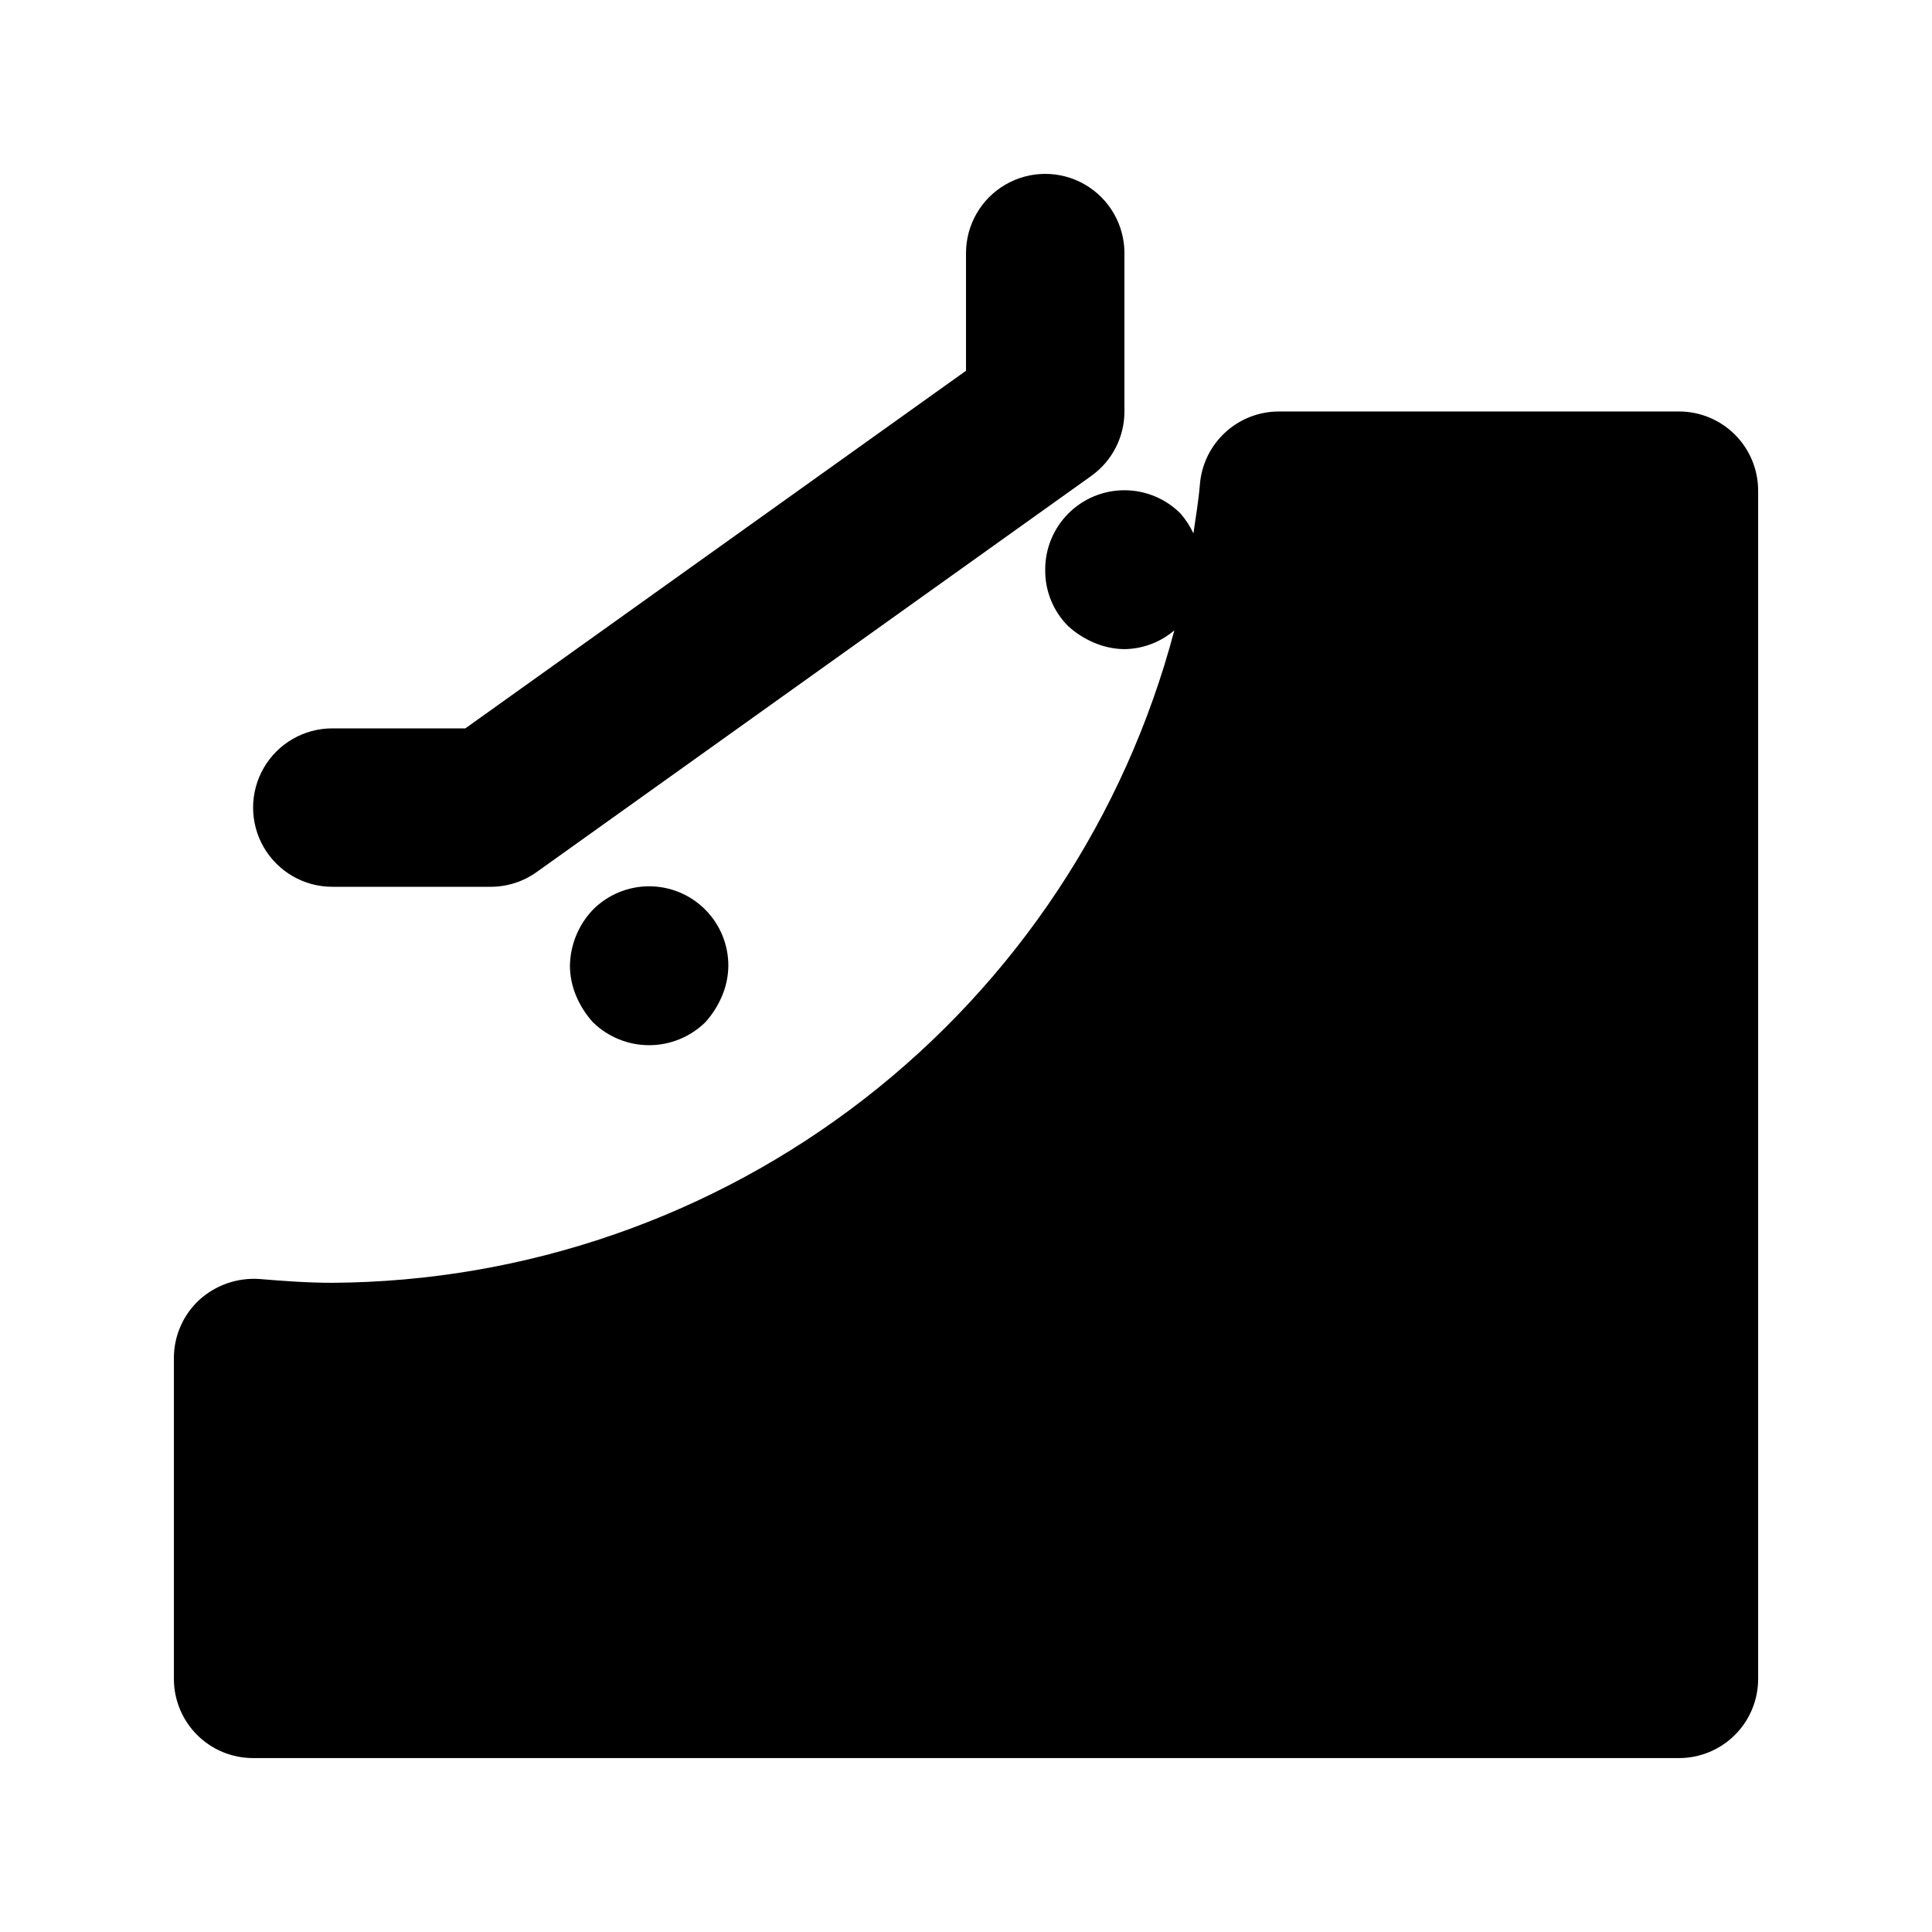
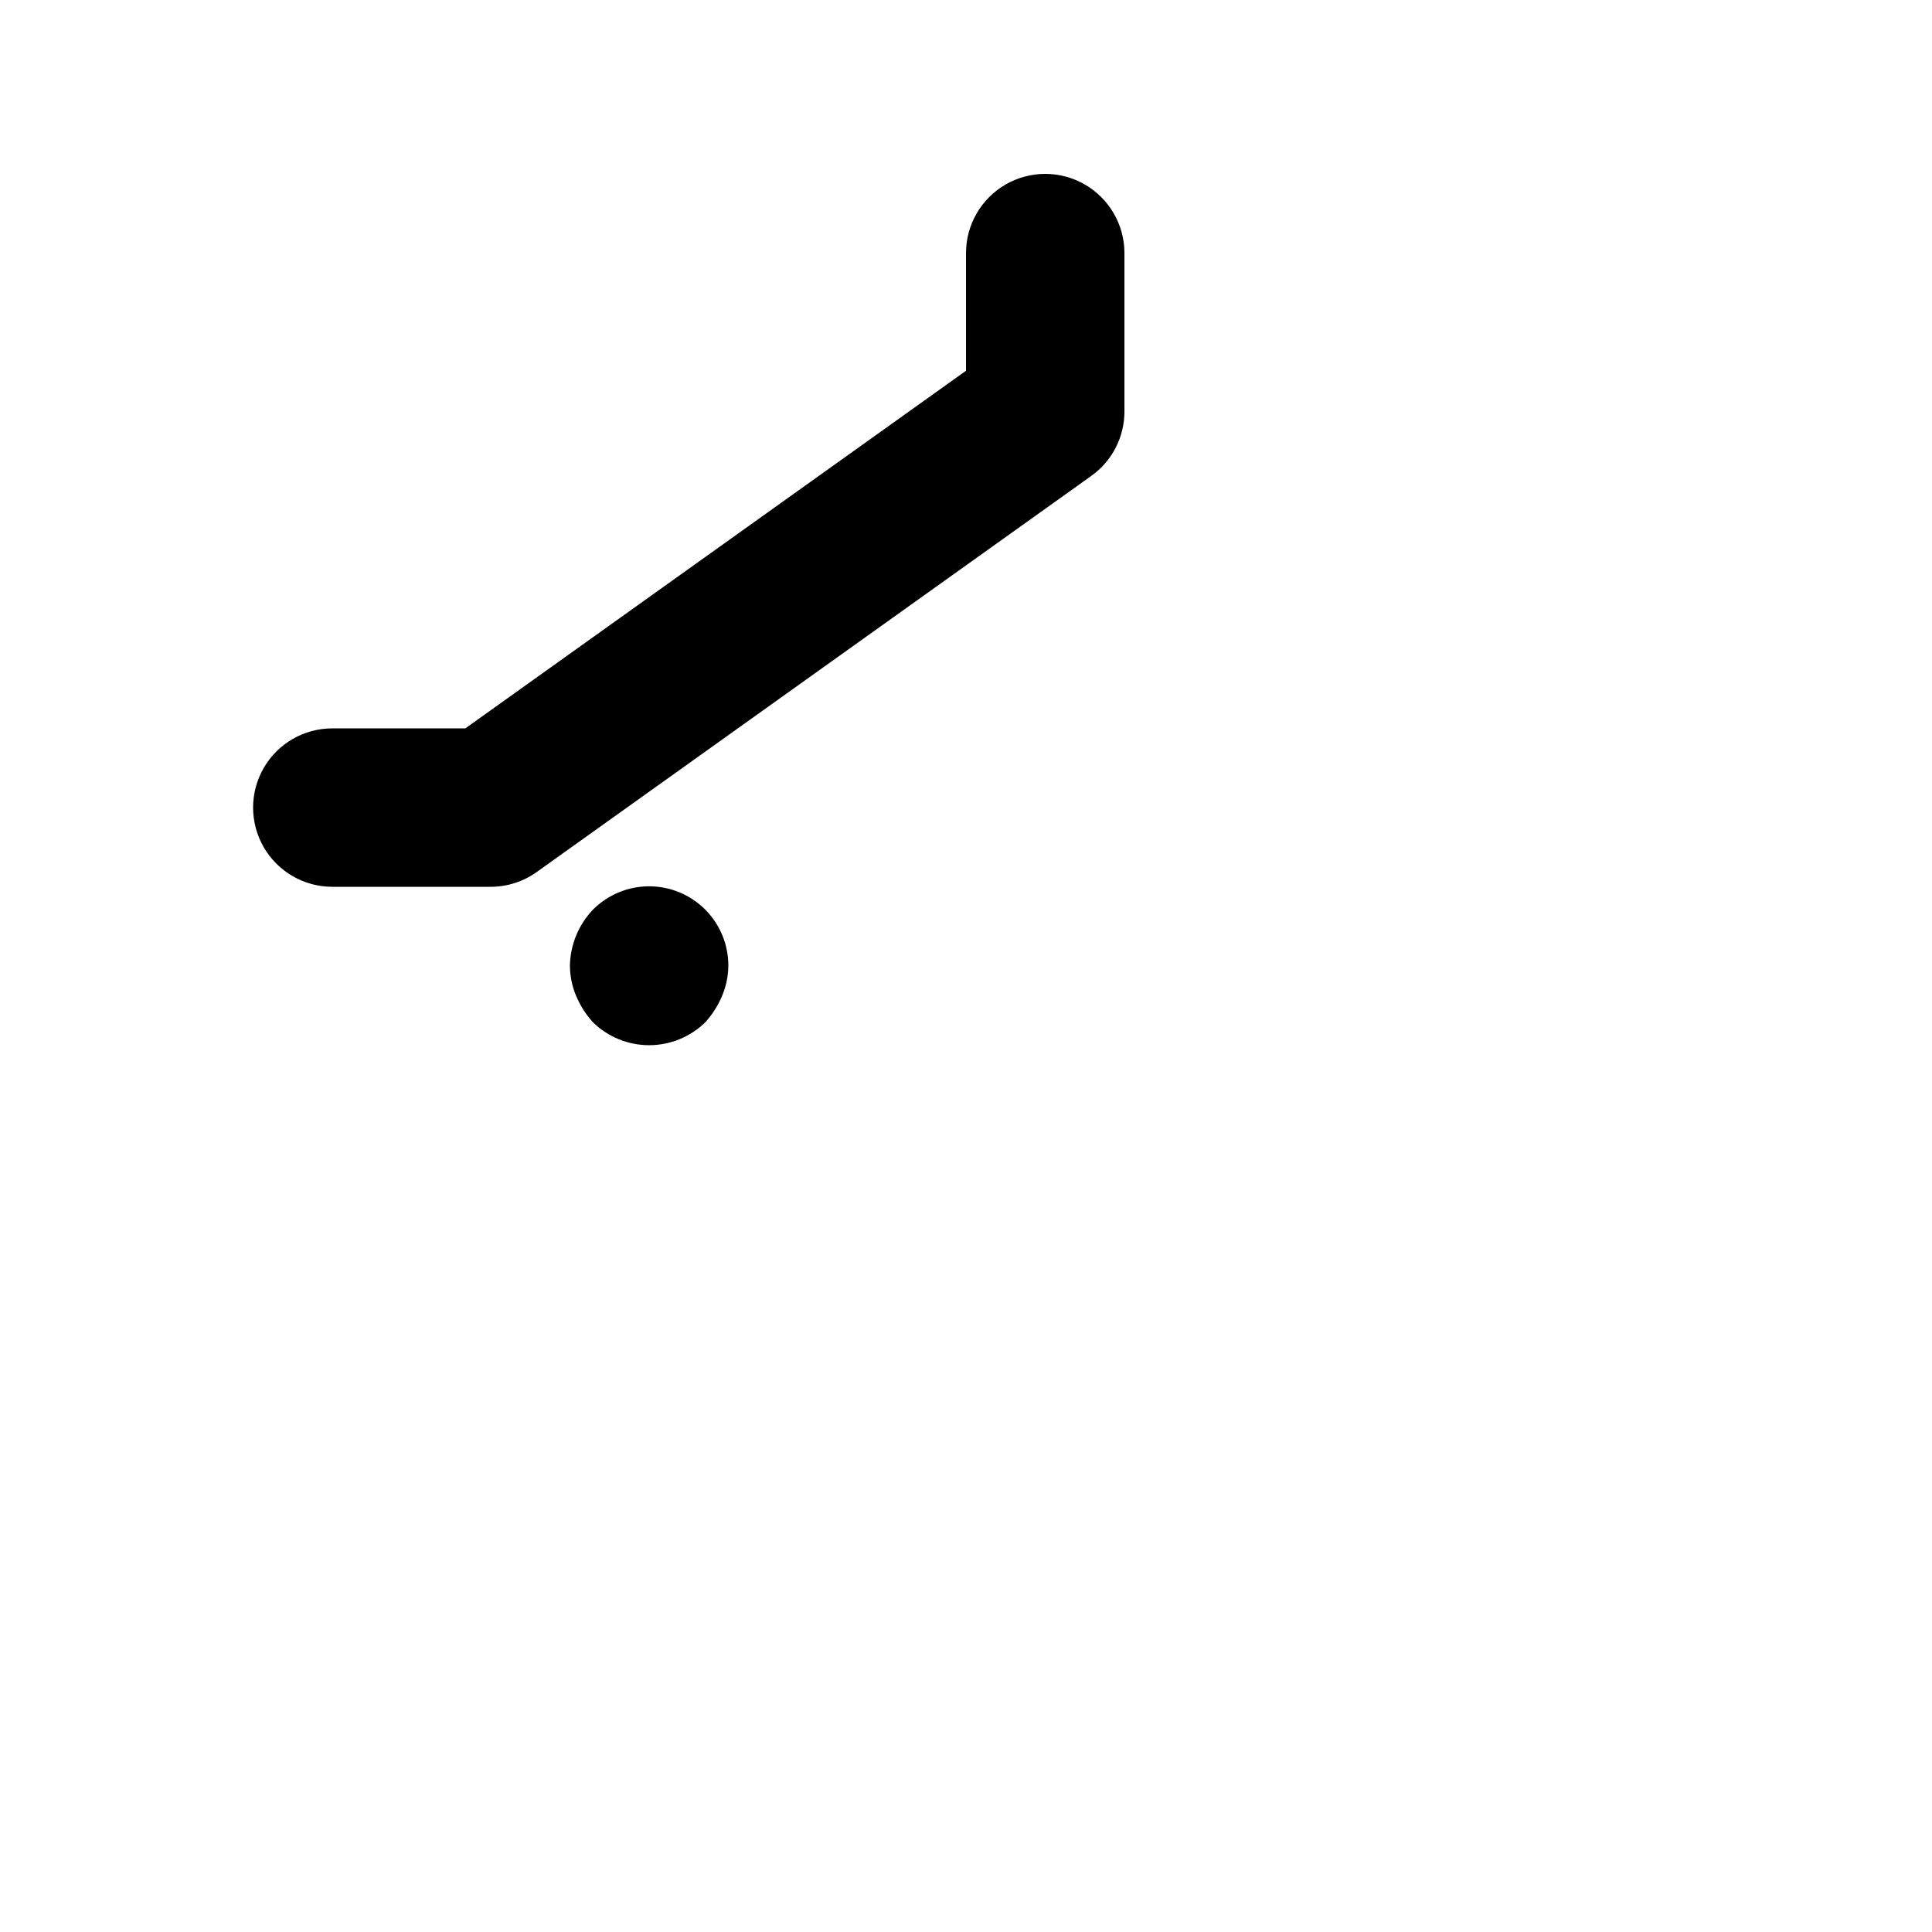
<svg xmlns="http://www.w3.org/2000/svg" fill="#000000" width="800px" height="800px" version="1.1" viewBox="144 144 512 512">
  <g>
-     <path d="m588.93 253.05h-106.02c-5.269 0-10.344 1.984-14.219 5.555-3.875 3.566-6.266 8.465-6.699 13.715-0.367 4.41-1.105 8.711-1.723 13.047-0.879-1.895-2.016-3.656-3.383-5.238-3.938-3.969-9.297-6.203-14.887-6.207-5.594-0.008-10.953 2.219-14.898 6.184-3.945 3.965-6.144 9.336-6.109 14.93-0.059 5.582 2.137 10.957 6.086 14.902 2.039 1.855 4.379 3.344 6.918 4.41 2.527 1.074 5.242 1.648 7.988 1.68 4.852-0.059 9.531-1.816 13.223-4.973-13.031 49.336-41.949 93.004-82.281 124.25-40.336 31.254-89.84 48.352-140.86 48.652-6.5 0-12.895-0.473-19.262-1.004-5.84-0.414-11.602 1.57-15.949 5.496-4.312 3.973-6.769 9.57-6.773 15.438v85.031c0 5.57 2.211 10.91 6.148 14.848 3.934 3.938 9.277 6.148 14.844 6.144h377.86c5.57 0.004 10.91-2.207 14.848-6.144s6.148-9.277 6.144-14.848v-314.88c0.004-5.57-2.207-10.91-6.144-14.848-3.938-3.934-9.277-6.148-14.848-6.144z" />
    <path d="m232.06 379.01h41.984c4.375-0.004 8.637-1.371 12.195-3.918l146.95-104.96c5.523-3.934 8.801-10.293 8.797-17.074v-41.984c0-7.5-4.004-14.43-10.496-18.18-6.496-3.75-14.5-3.75-20.992 0-6.496 3.75-10.496 10.68-10.496 18.18v31.18l-132.68 94.773h-35.258c-7.5 0-14.43 4-18.18 10.496-3.75 6.492-3.75 14.496 0 20.992 3.75 6.492 10.68 10.496 18.18 10.496z" />
    <path d="m301.12 385.09c-3.836 4.023-6.008 9.348-6.086 14.906 0.031 2.742 0.598 5.449 1.668 7.973 1.07 2.543 2.566 4.887 4.418 6.93 3.981 3.902 9.332 6.09 14.906 6.09 5.57 0 10.922-2.188 14.902-6.09 1.848-2.047 3.336-4.387 4.406-6.93 1.078-2.523 1.648-5.231 1.684-7.973 0.031-5.594-2.168-10.965-6.113-14.93-3.941-3.965-9.305-6.191-14.898-6.188-5.59 0.008-10.949 2.242-14.887 6.211z" />
  </g>
</svg>